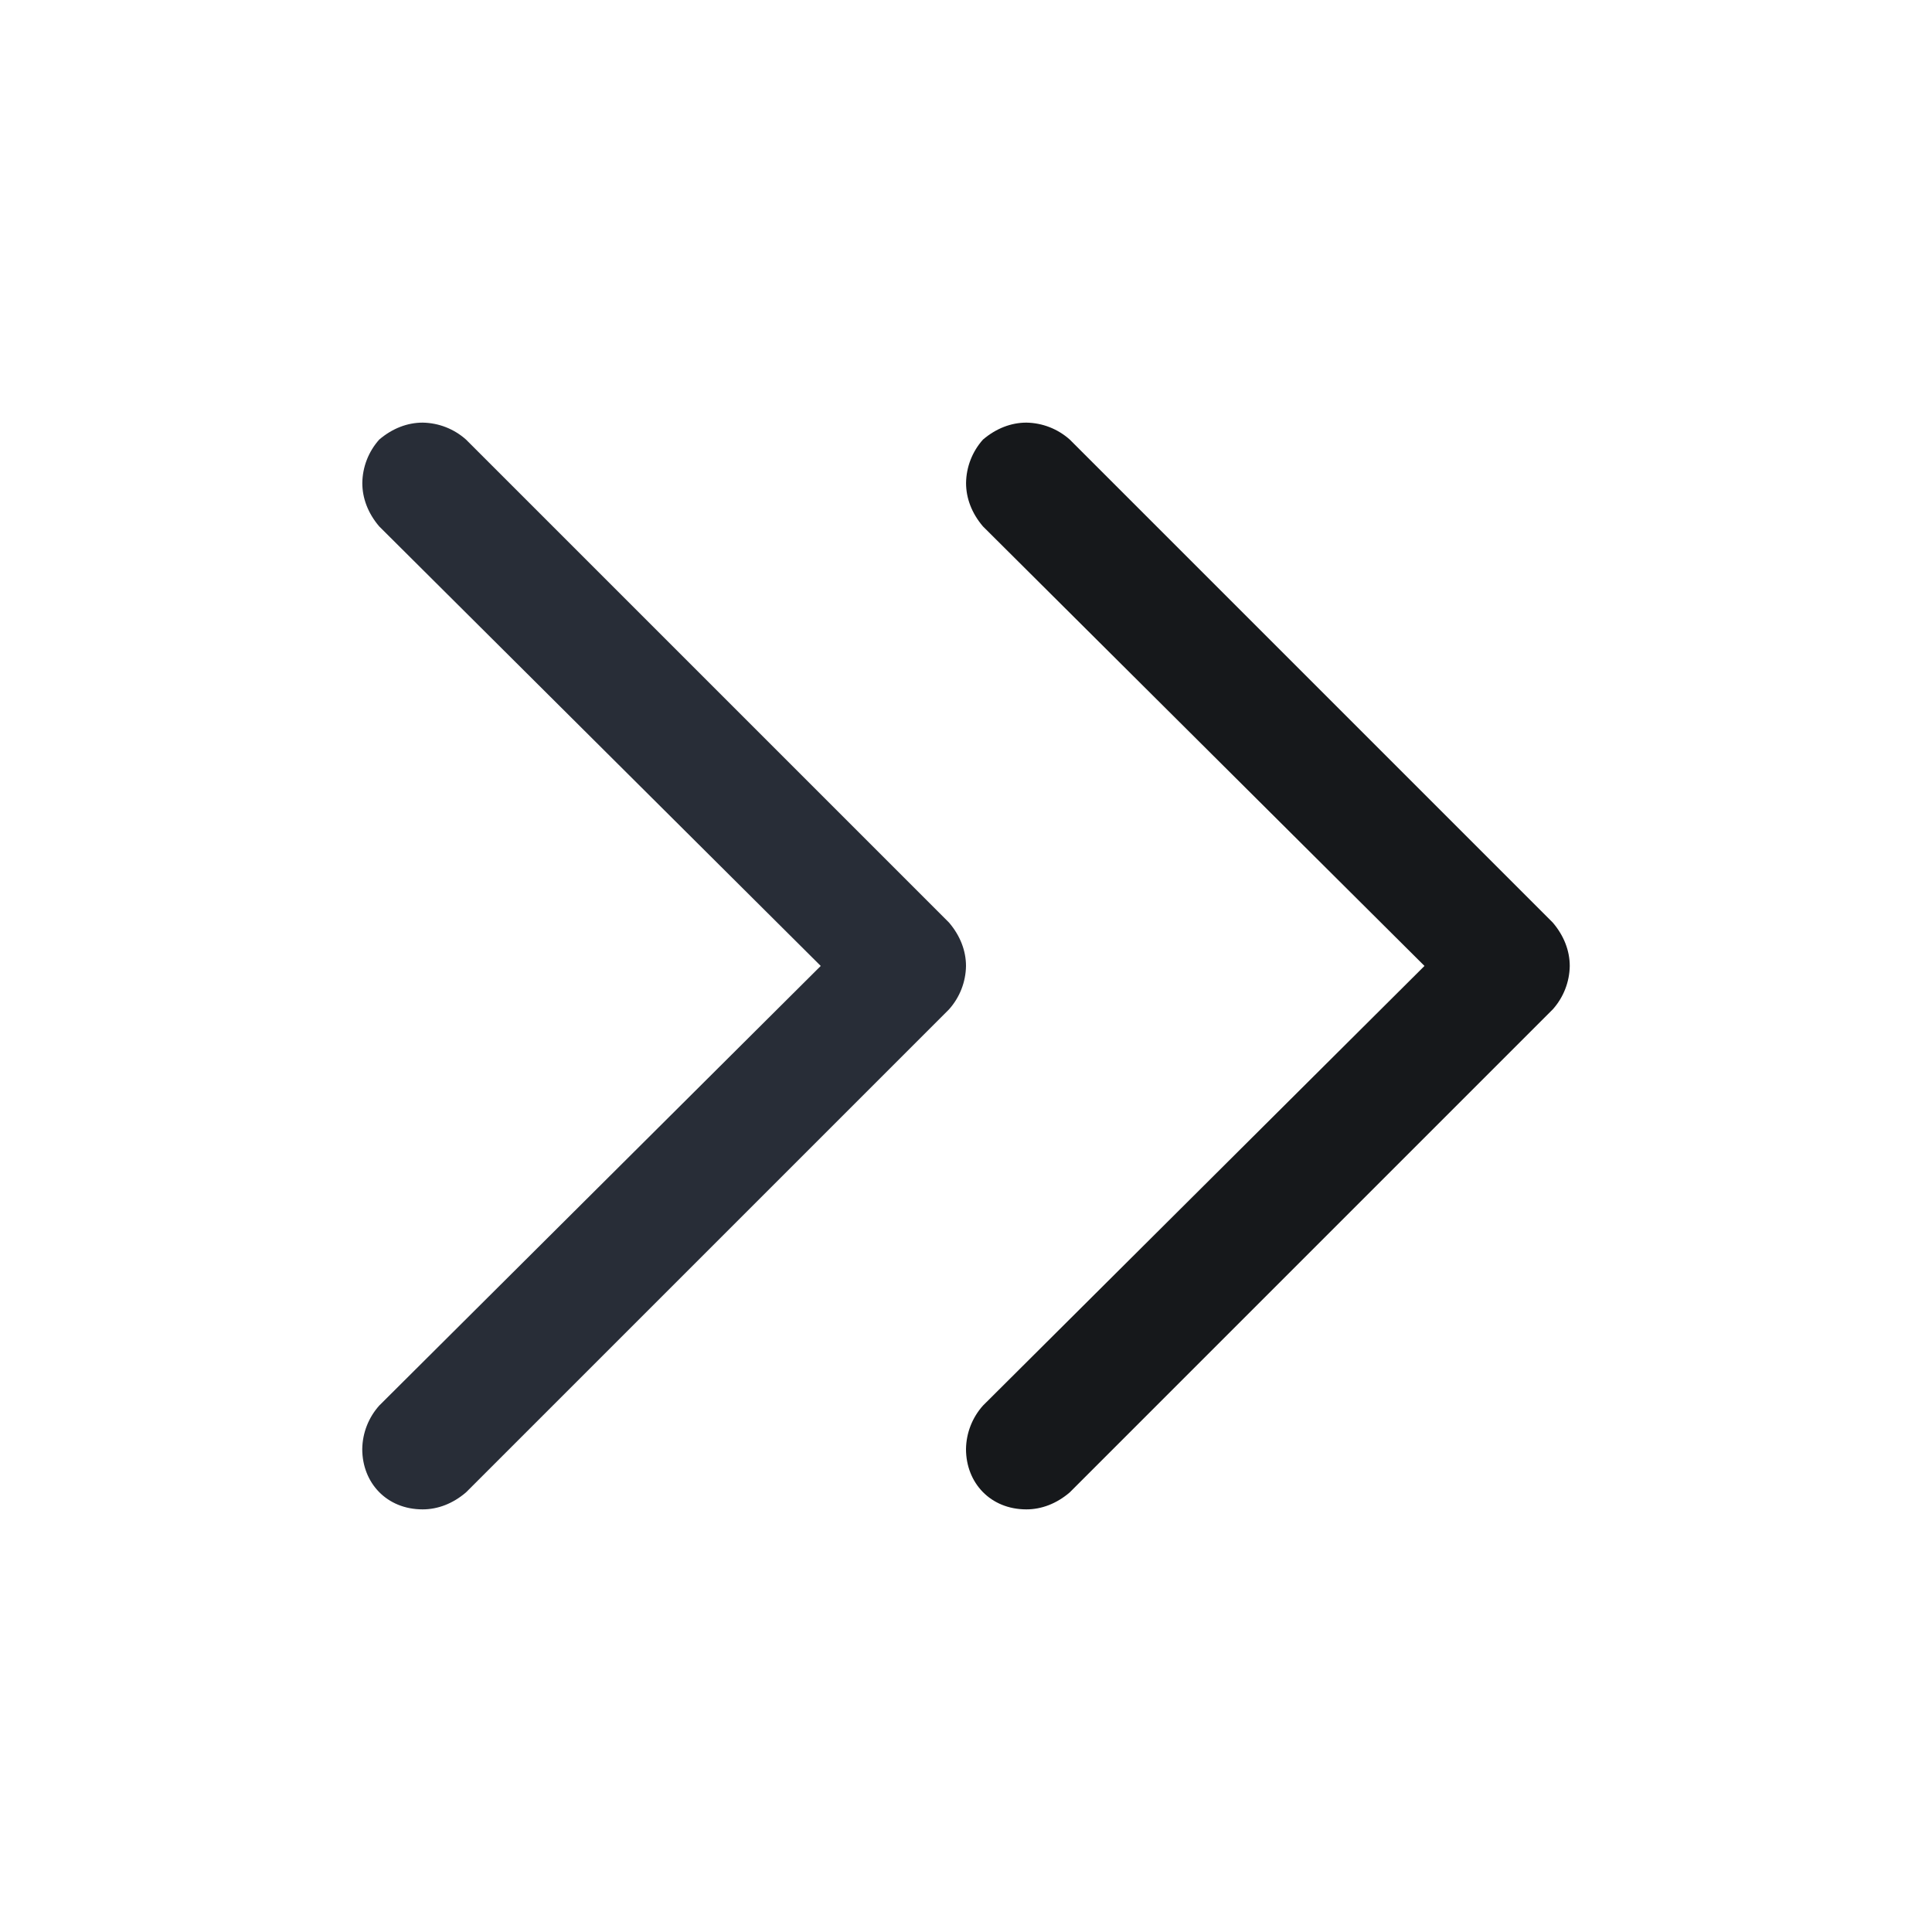
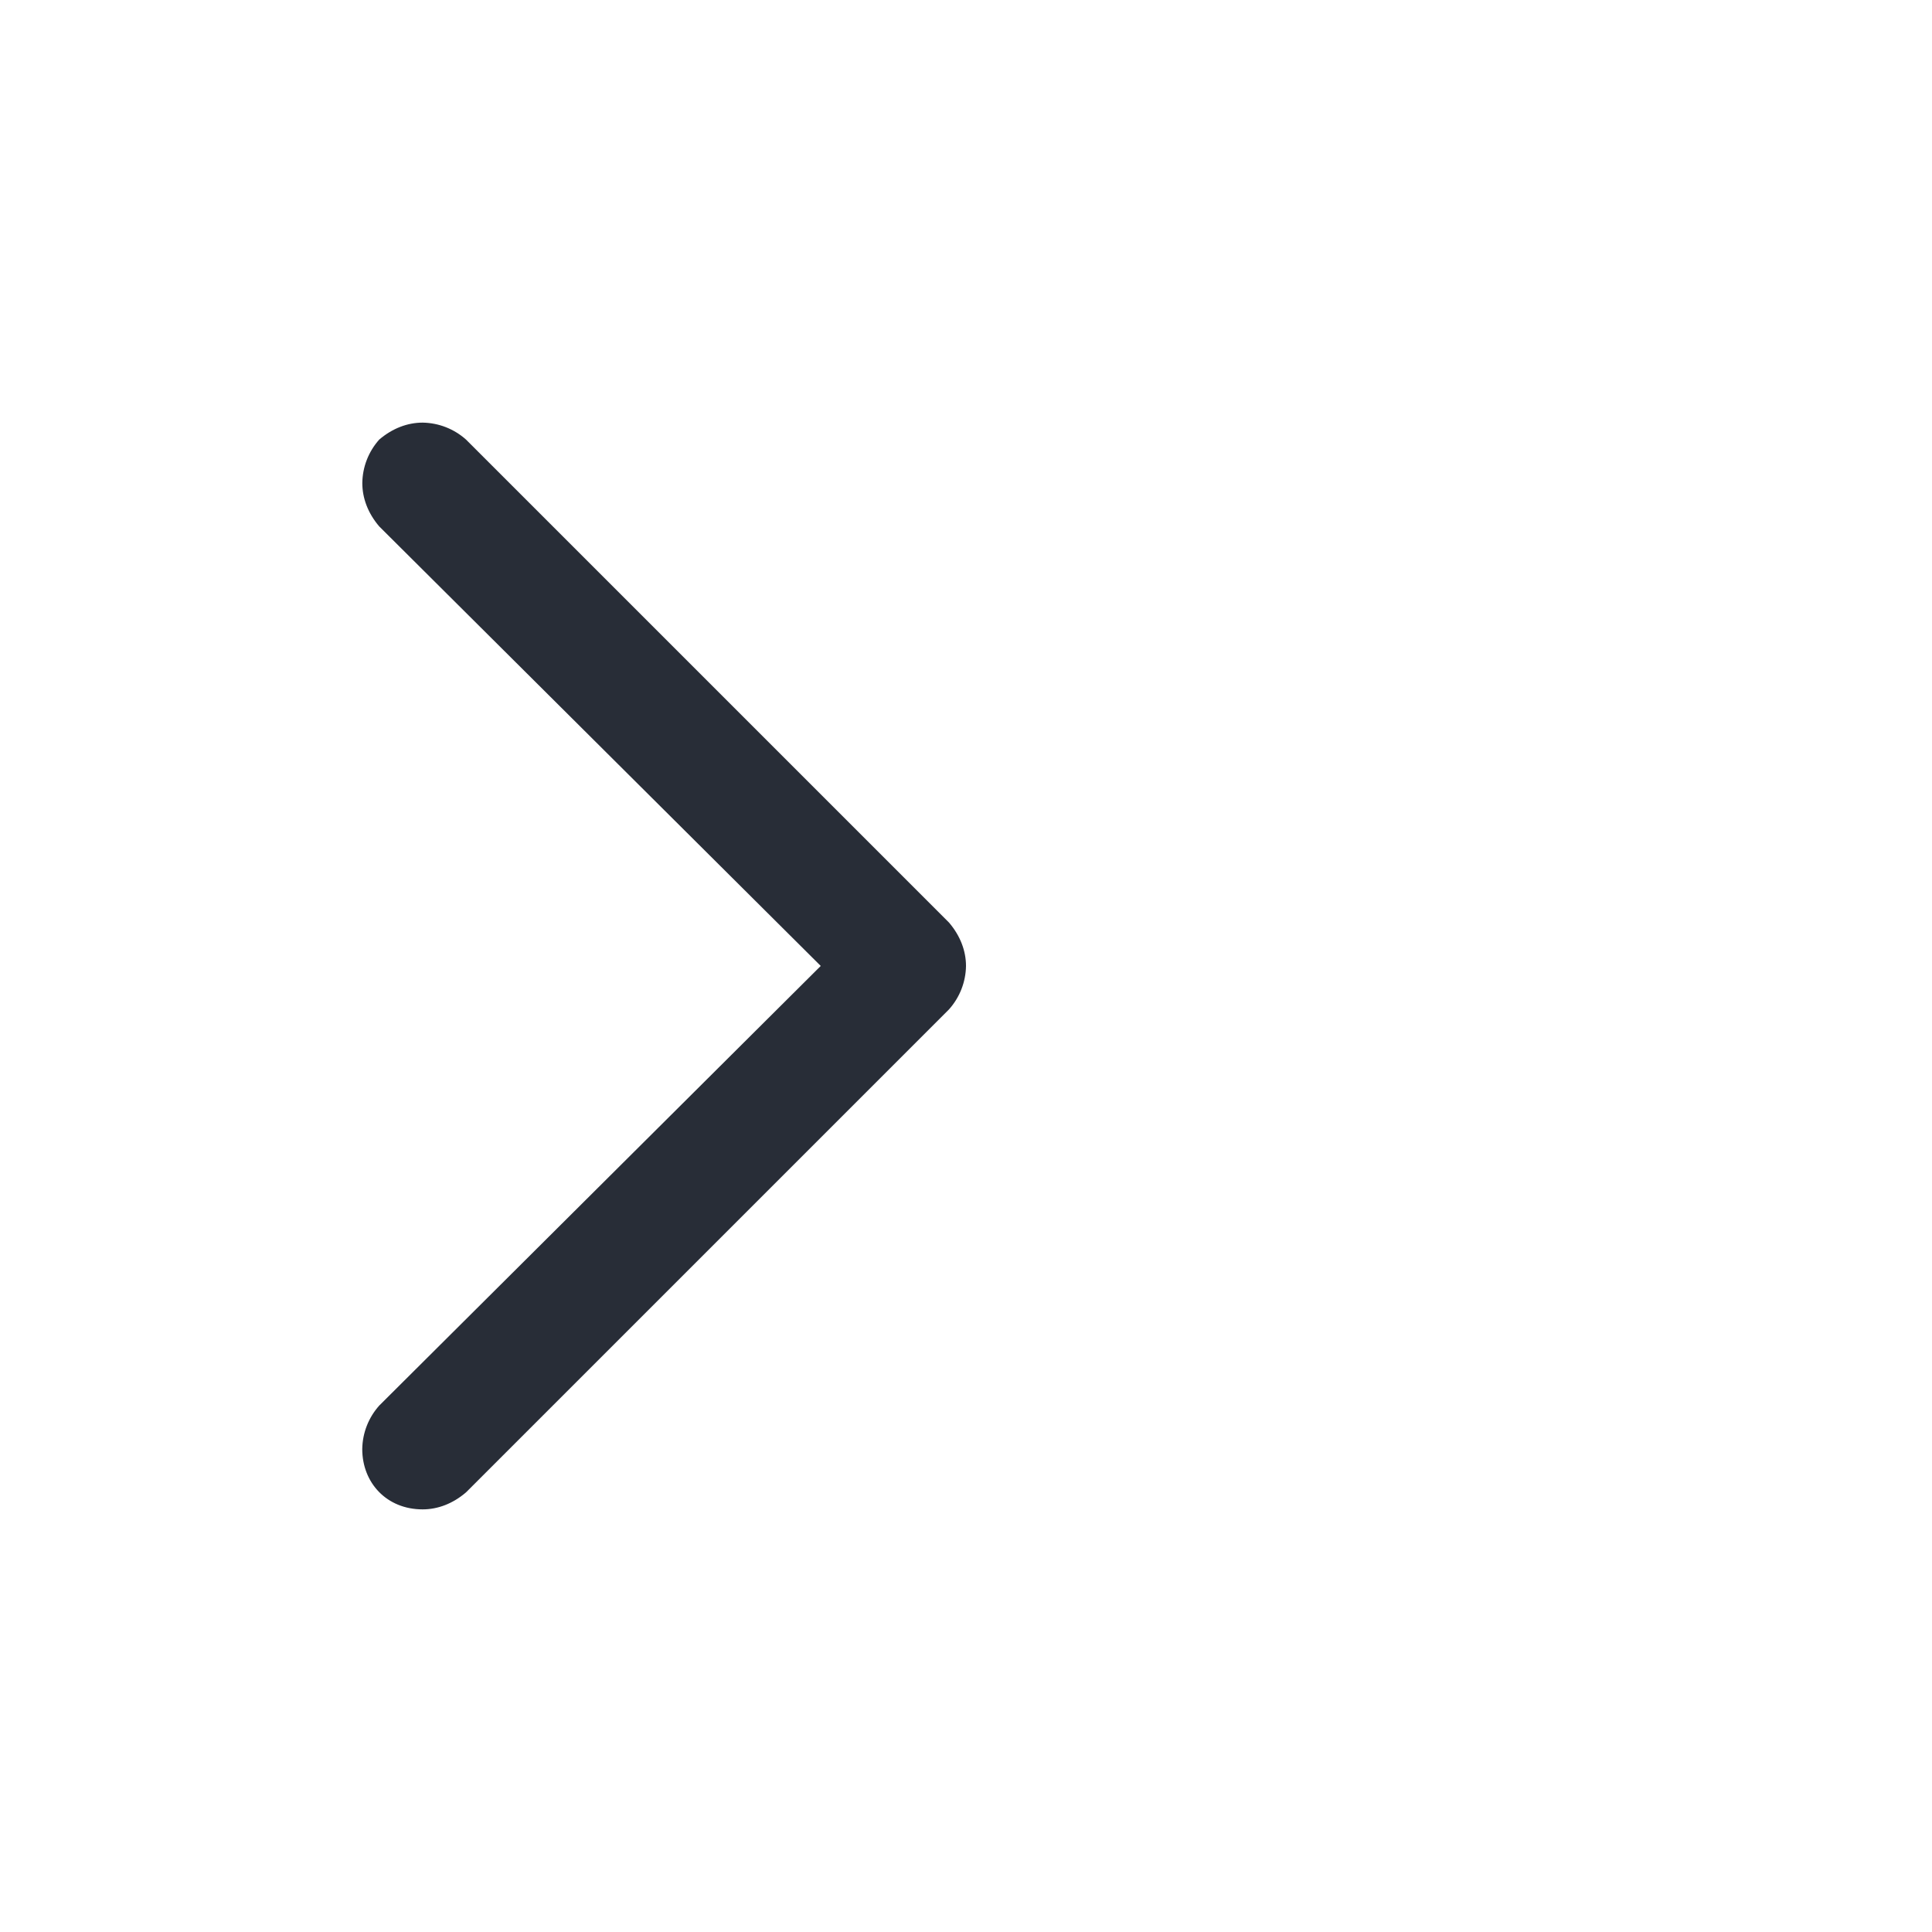
<svg xmlns="http://www.w3.org/2000/svg" width="32" height="32" viewBox="0 0 32 32" fill="none">
  <g clip-path="url(#clip0_7823_56471)">
    <path fill-rule="evenodd" clip-rule="evenodd" d="M6 24C6 24.562 6.406 25 7 25C7.25 25 7.5 24.906 7.719 24.718L15.719 16.718C15.896 16.52 15.996 16.265 16 16C16 15.75 15.906 15.5 15.719 15.281L7.719 7.281C7.521 7.104 7.266 7.004 7 7C6.75 7 6.5 7.094 6.281 7.281C6.104 7.479 6.004 7.735 6.001 8.001C6.001 8.25 6.094 8.5 6.281 8.719L13.594 15.999L6.281 23.281C6.104 23.479 6.004 23.734 6 24Z" fill="#282D37" />
-     <path fill-rule="evenodd" clip-rule="evenodd" d="M16 24C16 24.562 16.406 25 17 25C17.25 25 17.5 24.906 17.719 24.718L25.719 16.718C25.896 16.52 25.996 16.265 26 16C26 15.75 25.906 15.5 25.719 15.281L17.719 7.281C17.521 7.104 17.266 7.004 17 7C16.75 7 16.5 7.094 16.281 7.281C16.104 7.479 16.004 7.735 16.001 8.001C16.001 8.25 16.094 8.5 16.281 8.719L23.594 15.999L16.281 23.281C16.104 23.479 16.004 23.734 16 24Z" fill="#16181B" />
  </g>
  <defs>
    <clipPath id="clip0_7823_56471">
      <rect width="32" height="32" fill="white" />
    </clipPath>
  </defs>
</svg>